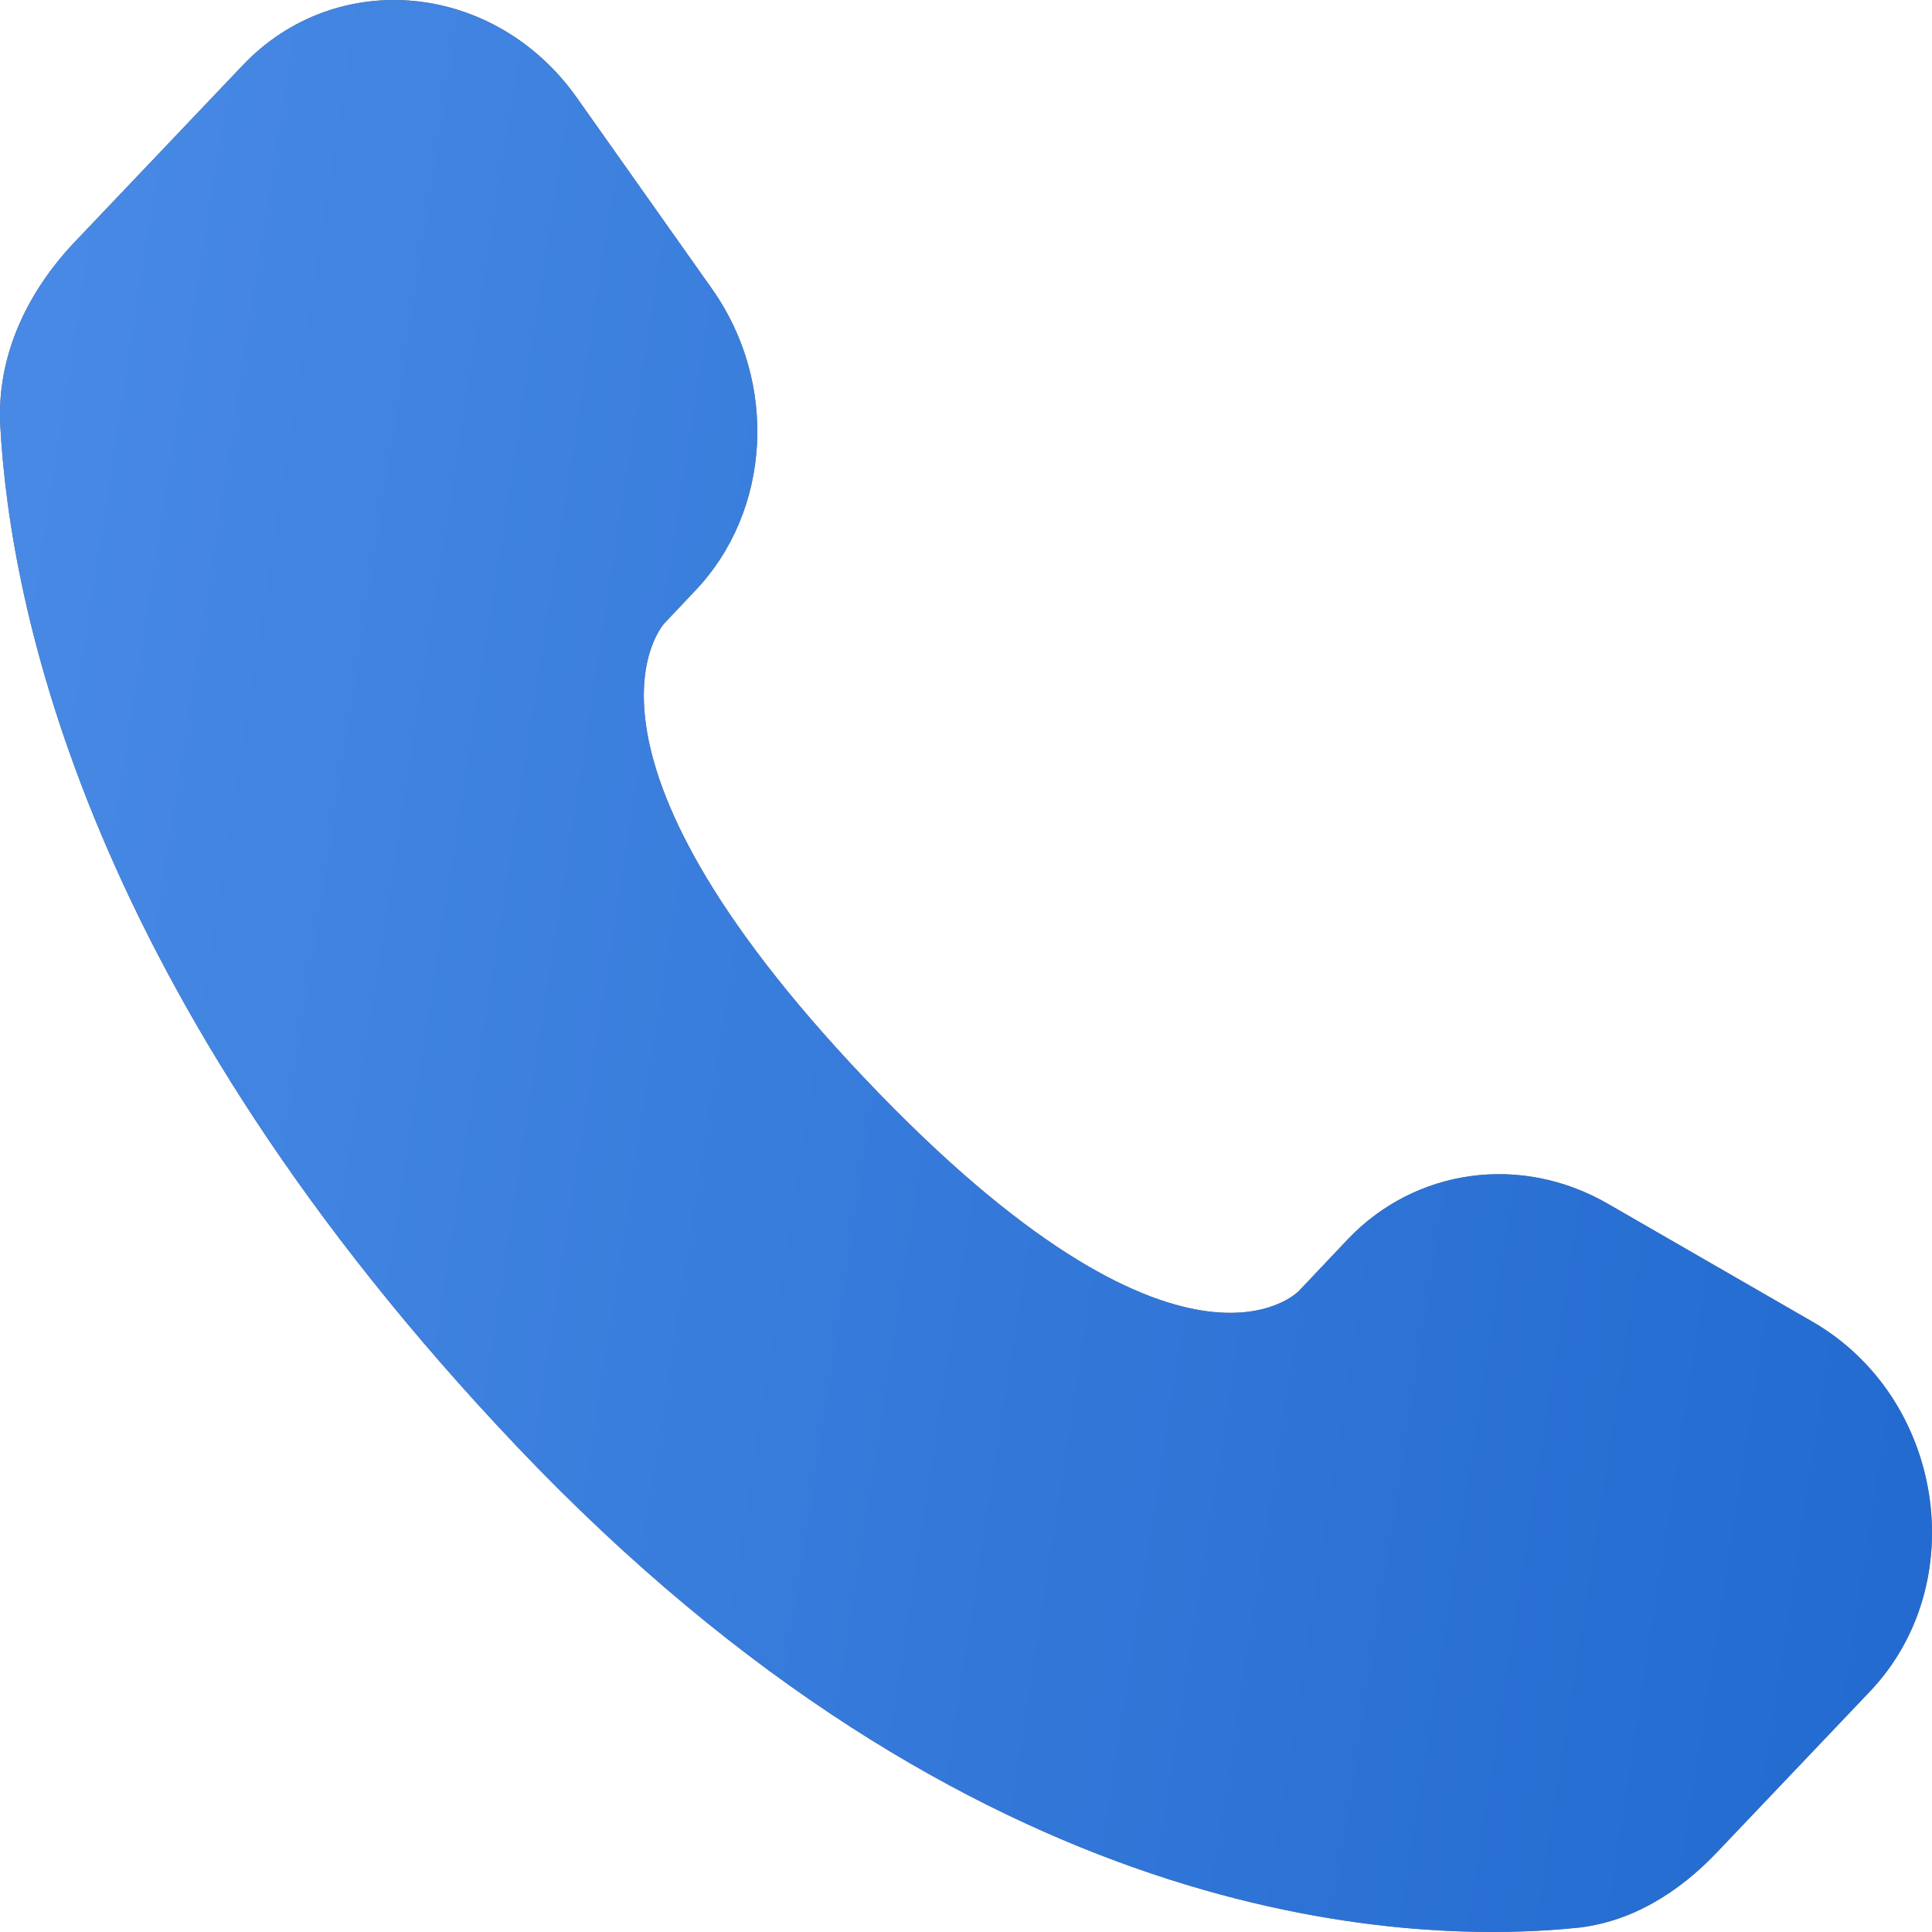
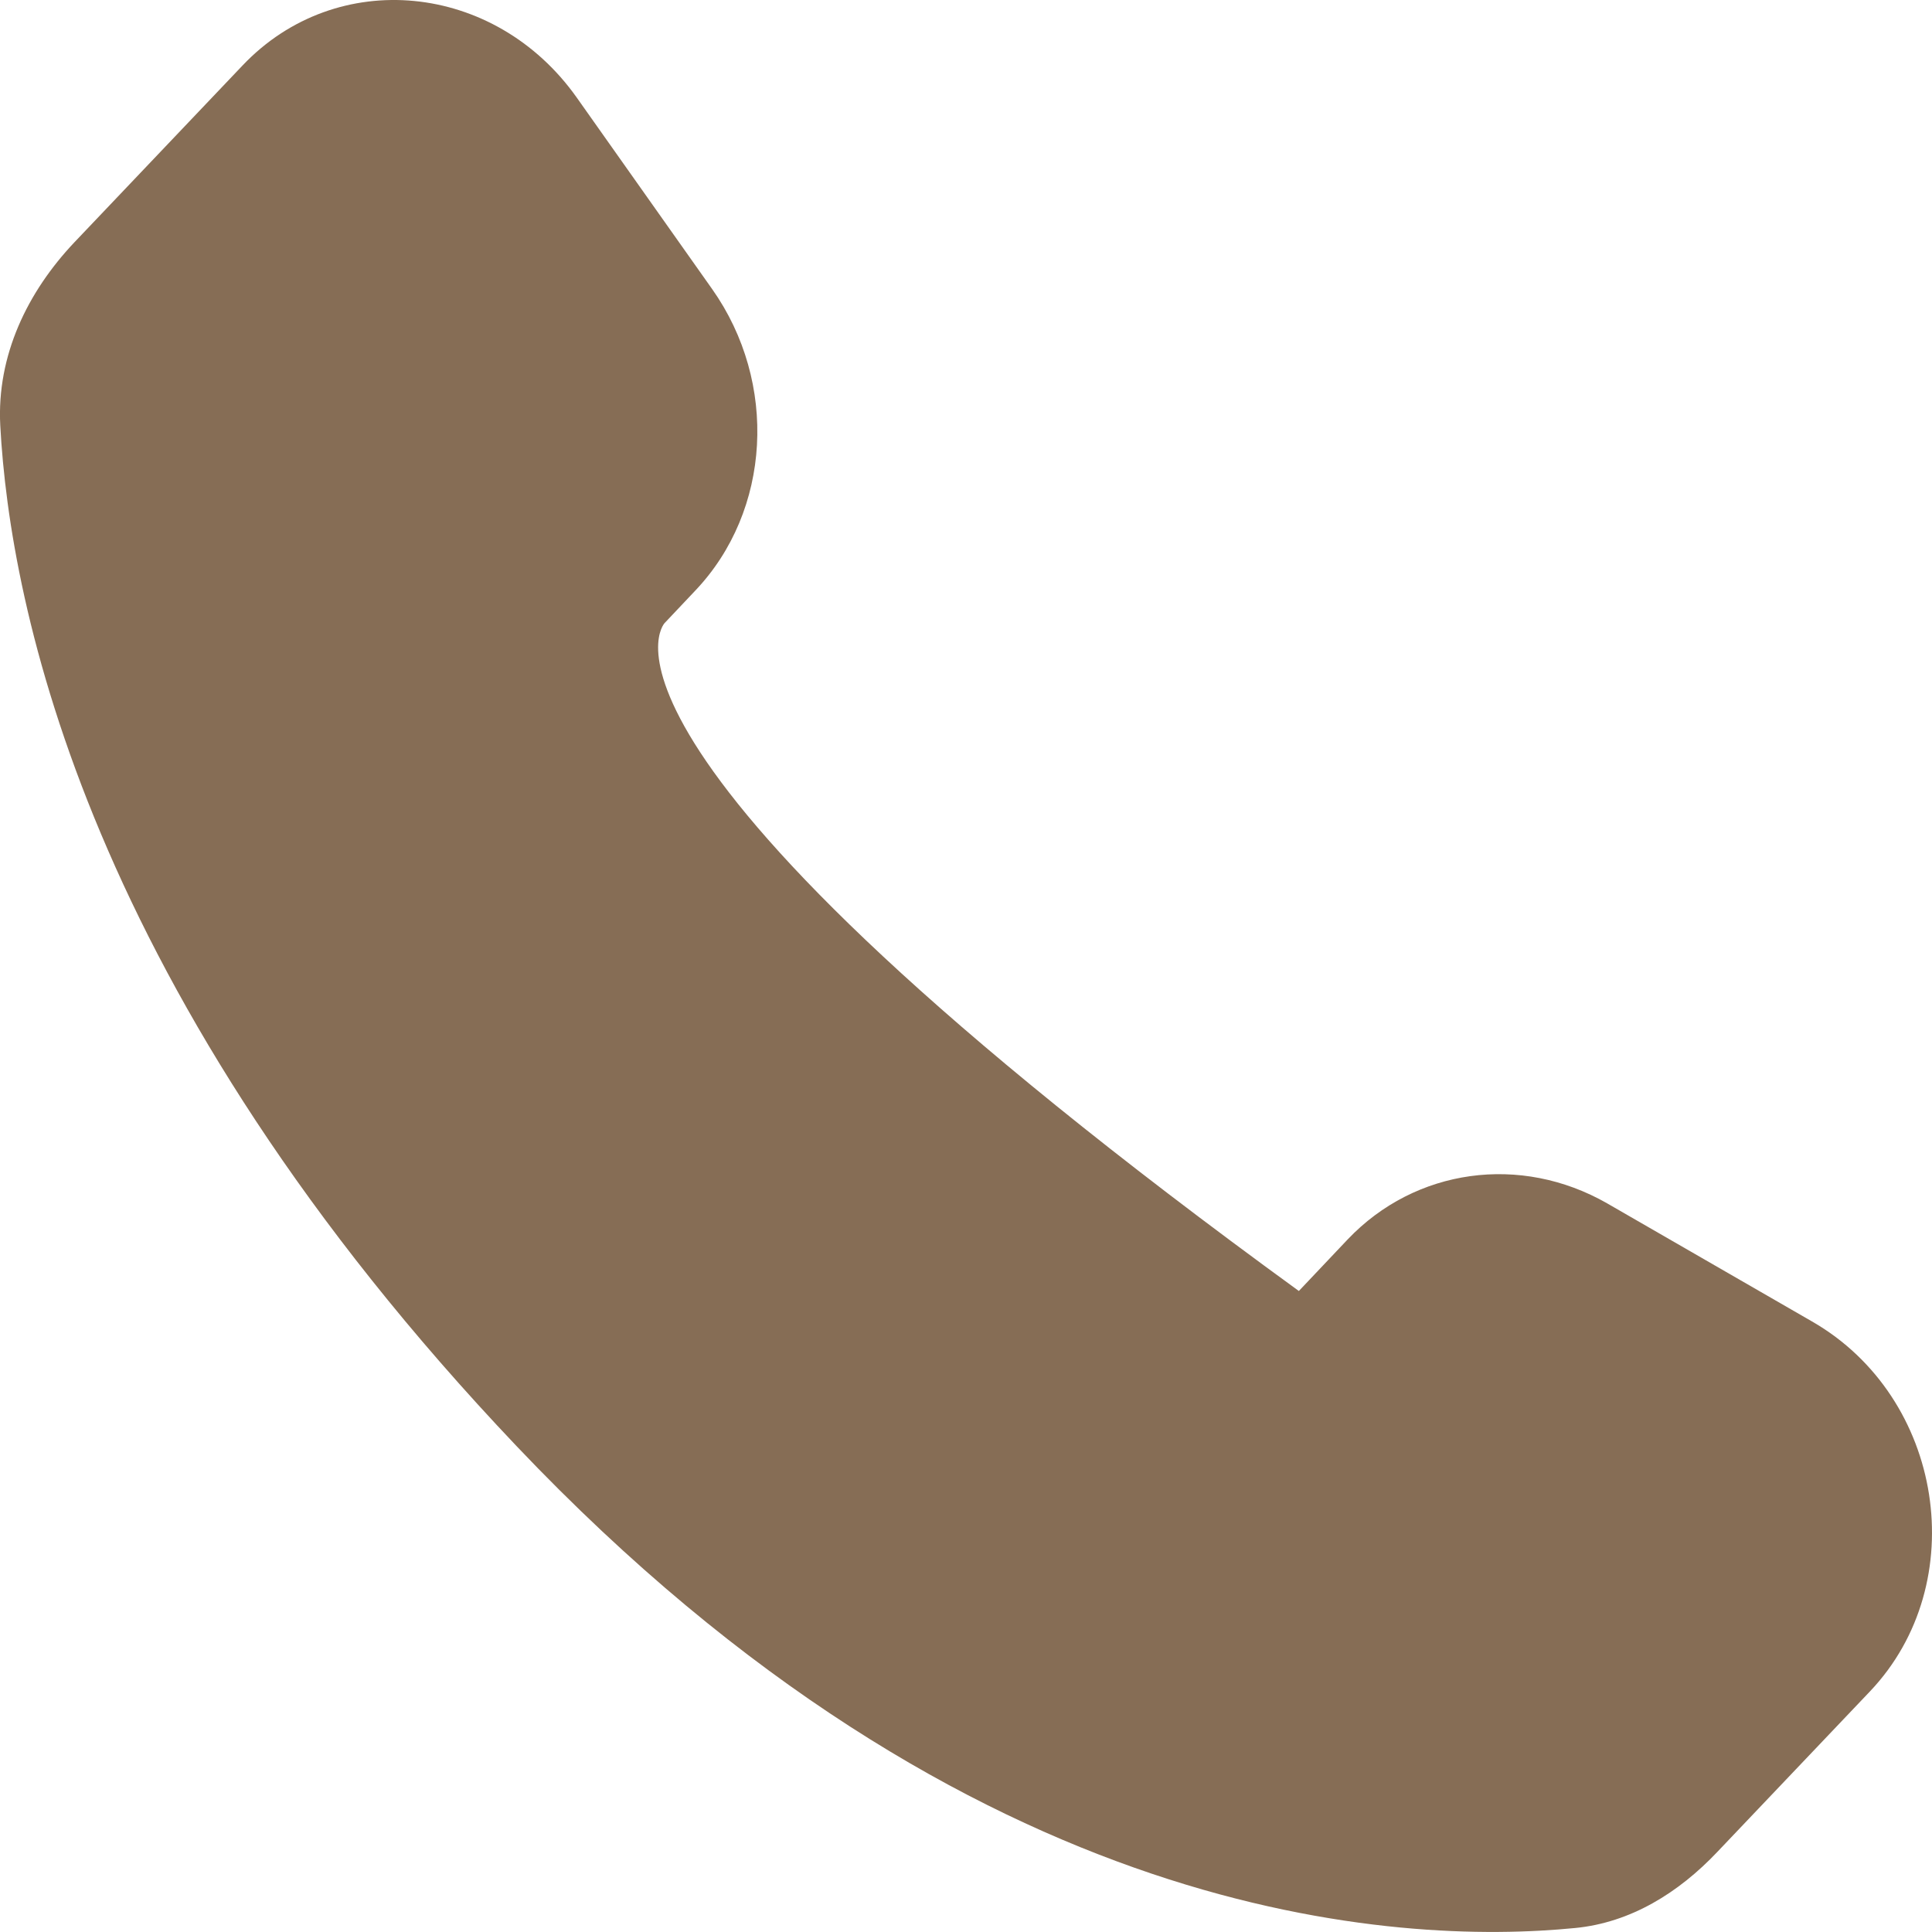
<svg xmlns="http://www.w3.org/2000/svg" width="14" height="14" viewBox="0 0 14 14" fill="none">
-   <path d="M9.766 8.981L9.412 9.355C9.412 9.355 8.57 10.241 6.272 7.821C3.974 5.402 4.816 4.515 4.816 4.515L5.038 4.28C5.588 3.702 5.64 2.773 5.16 2.094L4.18 0.708C3.586 -0.132 2.439 -0.243 1.758 0.474L0.537 1.758C0.201 2.114 -0.025 2.574 0.002 3.084C0.072 4.391 0.631 7.202 3.745 10.481C7.048 13.958 10.148 14.096 11.415 13.971C11.816 13.932 12.164 13.716 12.445 13.419L13.55 12.257C14.296 11.472 14.086 10.125 13.131 9.576L11.646 8.72C11.019 8.361 10.256 8.466 9.766 8.981Z" fill="#866D55" />
-   <path d="M9.766 8.981L9.412 9.355C9.412 9.355 8.57 10.241 6.272 7.821C3.974 5.402 4.816 4.515 4.816 4.515L5.038 4.28C5.588 3.702 5.64 2.773 5.16 2.094L4.18 0.708C3.586 -0.132 2.439 -0.243 1.758 0.474L0.537 1.758C0.201 2.114 -0.025 2.574 0.002 3.084C0.072 4.391 0.631 7.202 3.745 10.481C7.048 13.958 10.148 14.096 11.415 13.971C11.816 13.932 12.164 13.716 12.445 13.419L13.55 12.257C14.296 11.472 14.086 10.125 13.131 9.576L11.646 8.72C11.019 8.361 10.256 8.466 9.766 8.981Z" fill="url(#paint0_linear_1429_516)" />
+   <path d="M9.766 8.981L9.412 9.355C3.974 5.402 4.816 4.515 4.816 4.515L5.038 4.28C5.588 3.702 5.64 2.773 5.16 2.094L4.18 0.708C3.586 -0.132 2.439 -0.243 1.758 0.474L0.537 1.758C0.201 2.114 -0.025 2.574 0.002 3.084C0.072 4.391 0.631 7.202 3.745 10.481C7.048 13.958 10.148 14.096 11.415 13.971C11.816 13.932 12.164 13.716 12.445 13.419L13.55 12.257C14.296 11.472 14.086 10.125 13.131 9.576L11.646 8.72C11.019 8.361 10.256 8.466 9.766 8.981Z" fill="#866D55" />
  <defs>
    <linearGradient id="paint0_linear_1429_516" x1="1.834" y1="-7.276" x2="17.244" y2="-4.895" gradientUnits="userSpaceOnUse">
      <stop stop-color="#4789E4" />
      <stop offset="1" stop-color="#2169CF" />
    </linearGradient>
  </defs>
</svg>